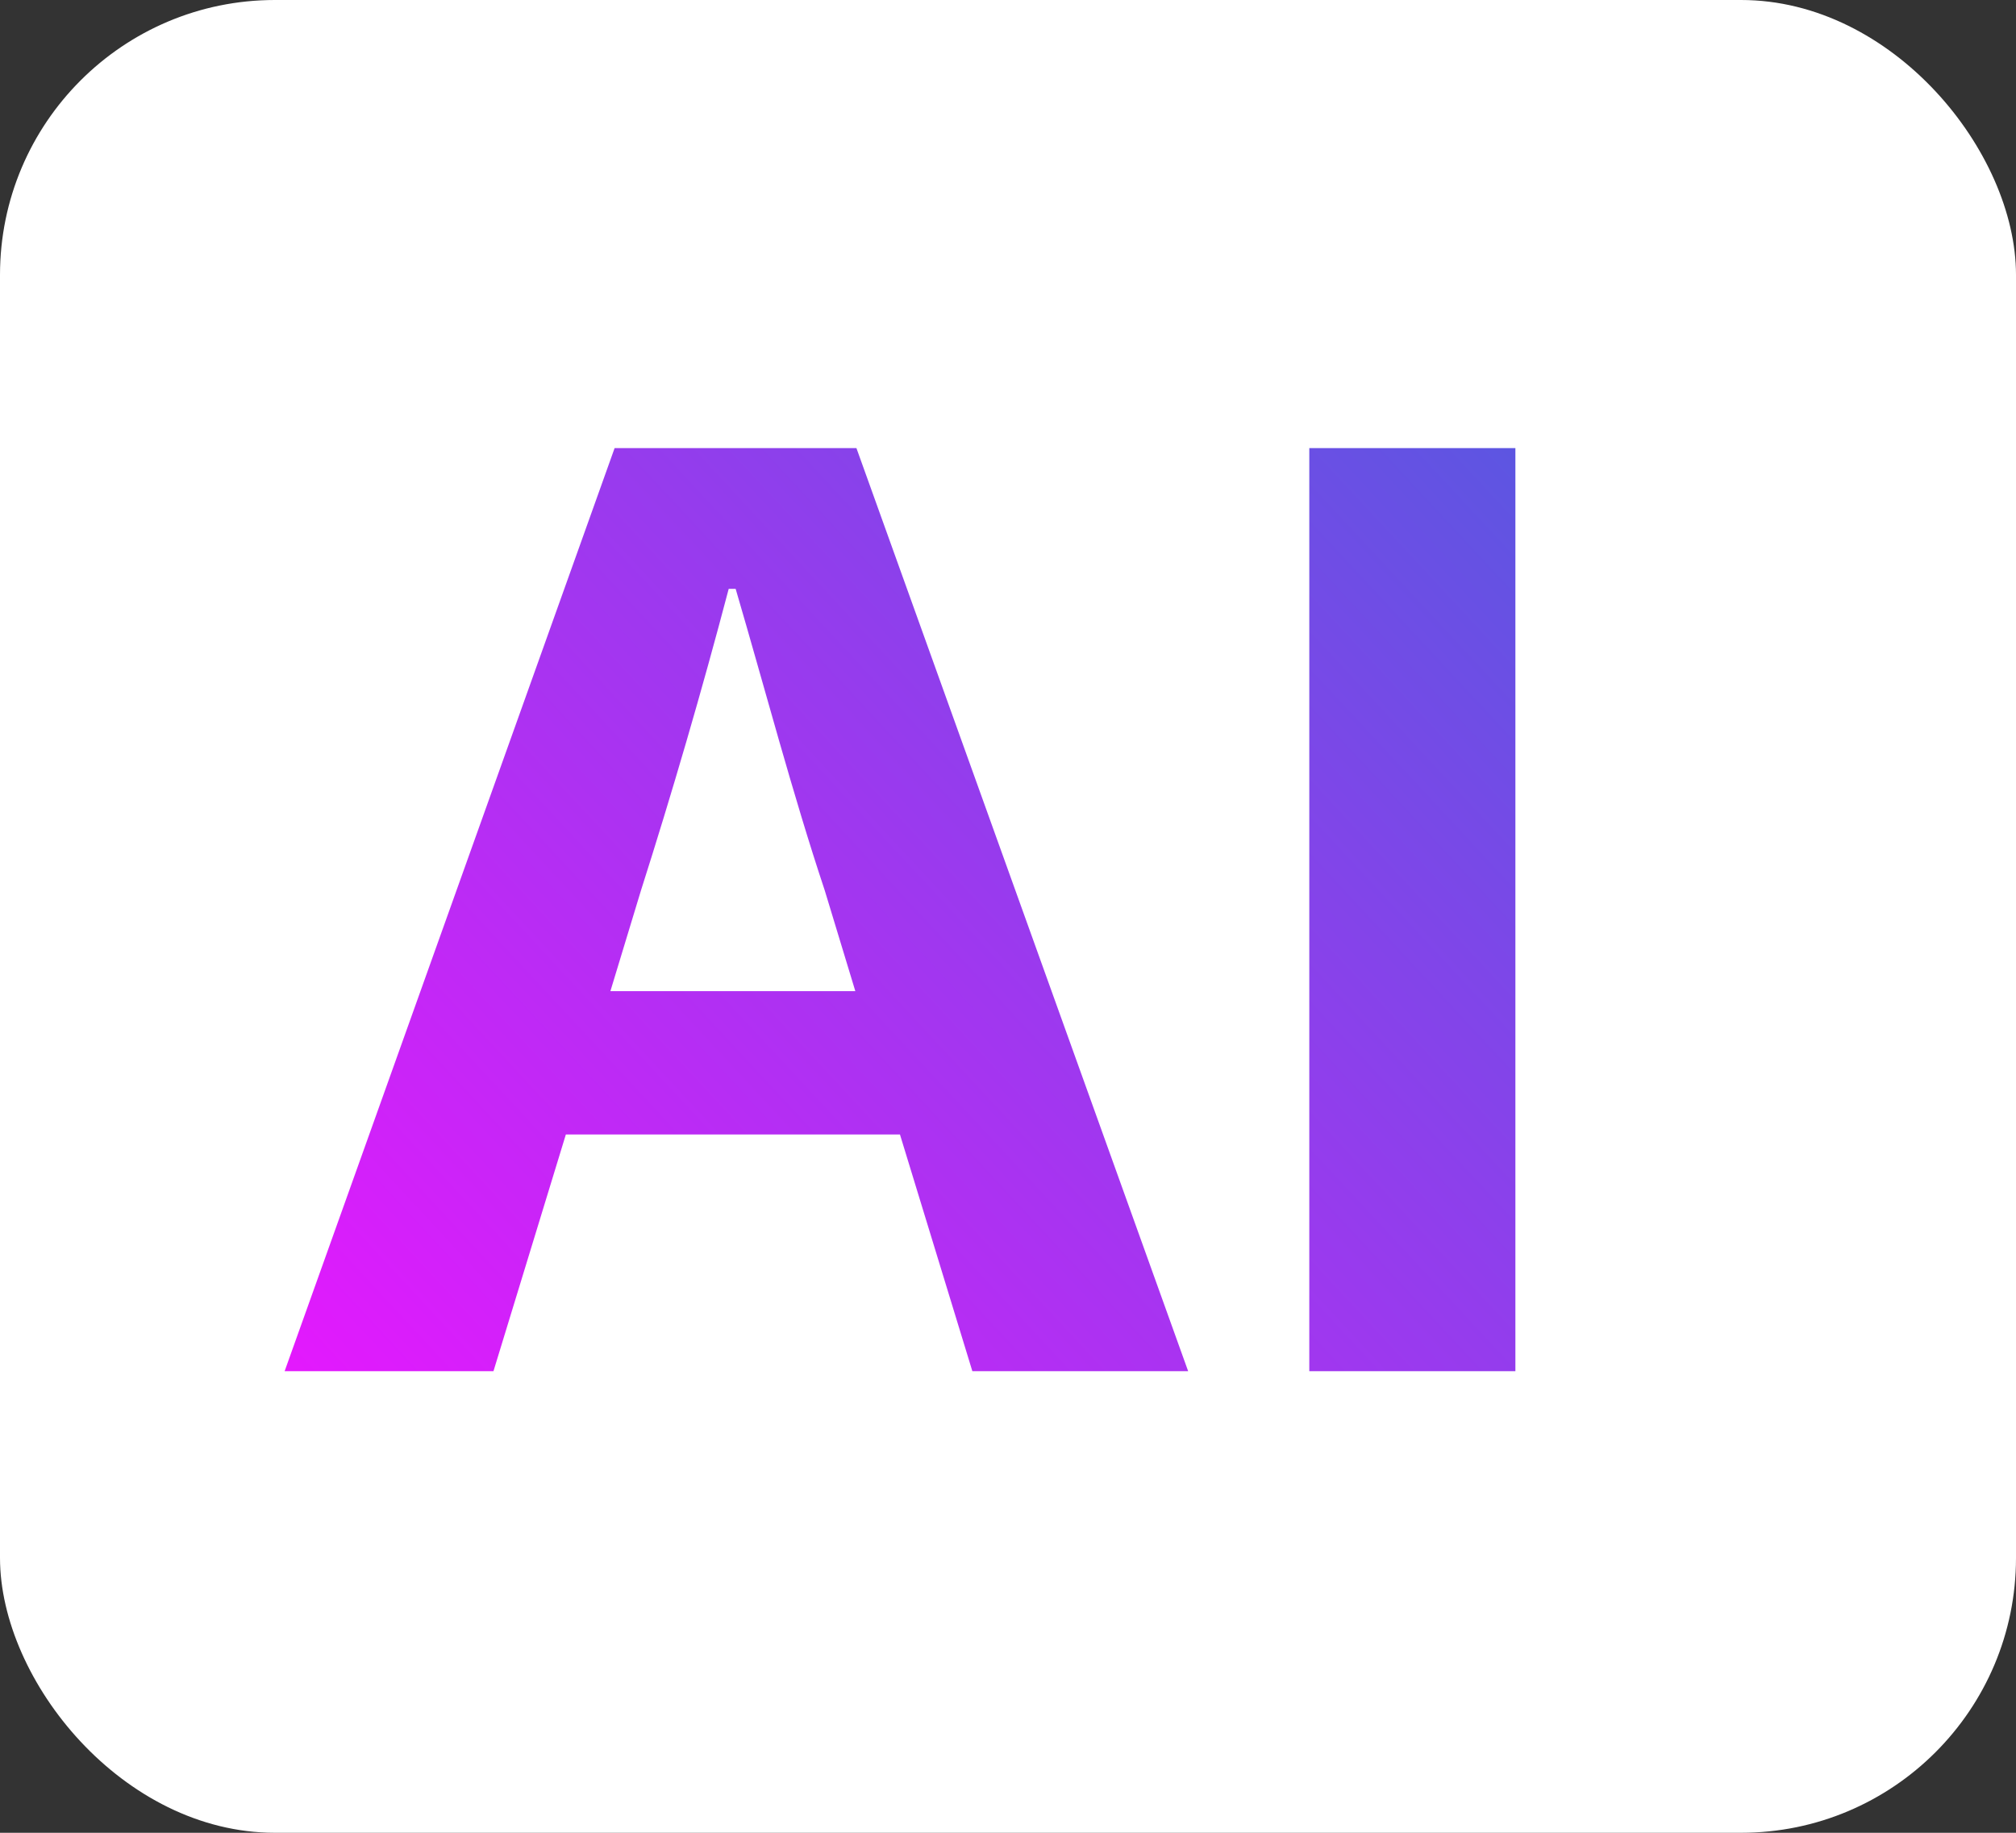
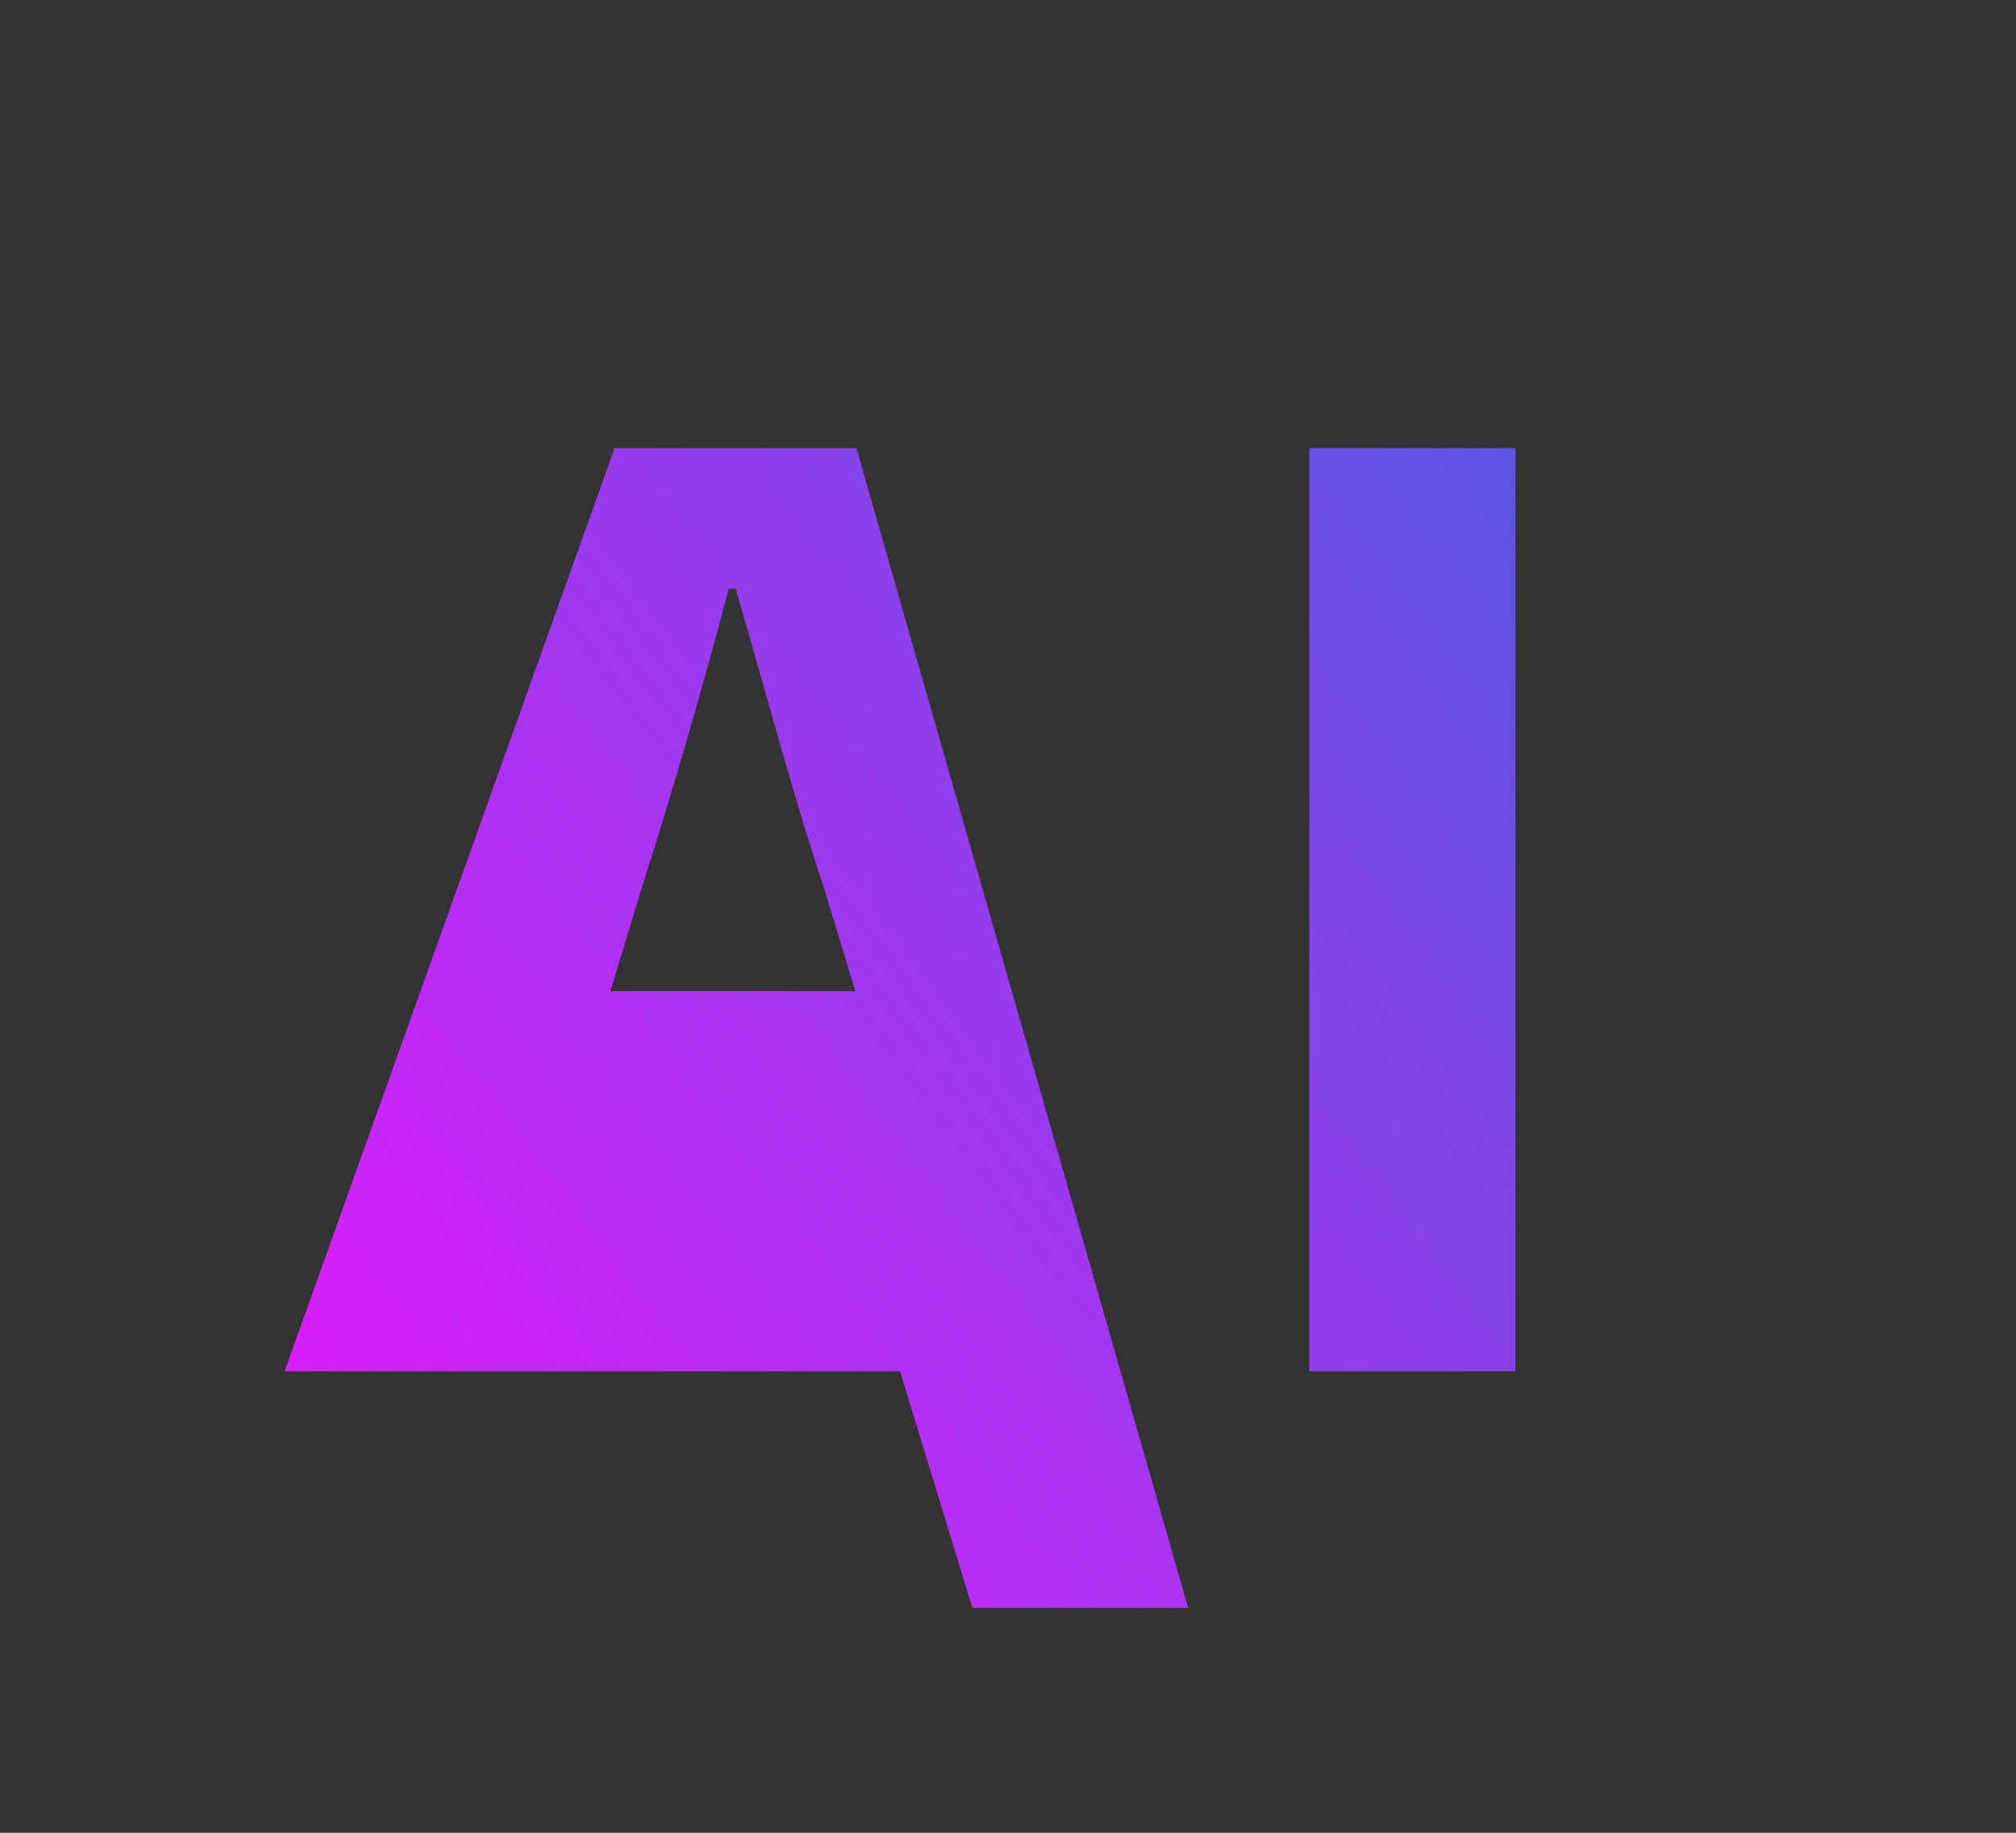
<svg xmlns="http://www.w3.org/2000/svg" width="22" height="20" viewBox="0 0 22 20">
  <rect x="0" y="0" width="22" height="20" fill="#333333" stroke="none" />
  <defs>
    <linearGradient id="a" x1="-0.294" y1="0.614" x2="1.496" y2="-0.379" gradientUnits="objectBoundingBox">
      <stop offset="0" stop-color="#ec15ff" />
      <stop offset="1" stop-color="#007fce" />
    </linearGradient>
  </defs>
  <g transform="translate(0 -0.146)">
-     <rect width="22" height="20" rx="3" transform="translate(0 0.146)" fill="#fff" />
-     <path d="M3.849-2.584c.334-1.047.668-2.189.957-3.29h.076c.319,1.087.623,2.243.972,3.29l.334,1.1H3.515ZM-.04,2.663H2.239L3.029.08H6.675l.79,2.583H9.82L6.2-7.41H3.561Zm11.182,0h2.249V-7.41H11.142Z" transform="translate(3.146 12.446)" fill="url(#a)" />
+     <path d="M3.849-2.584c.334-1.047.668-2.189.957-3.29h.076c.319,1.087.623,2.243.972,3.29l.334,1.1H3.515ZM-.04,2.663H2.239H6.675l.79,2.583H9.82L6.2-7.41H3.561Zm11.182,0h2.249V-7.41H11.142Z" transform="translate(3.146 12.446)" fill="url(#a)" />
  </g>
</svg>